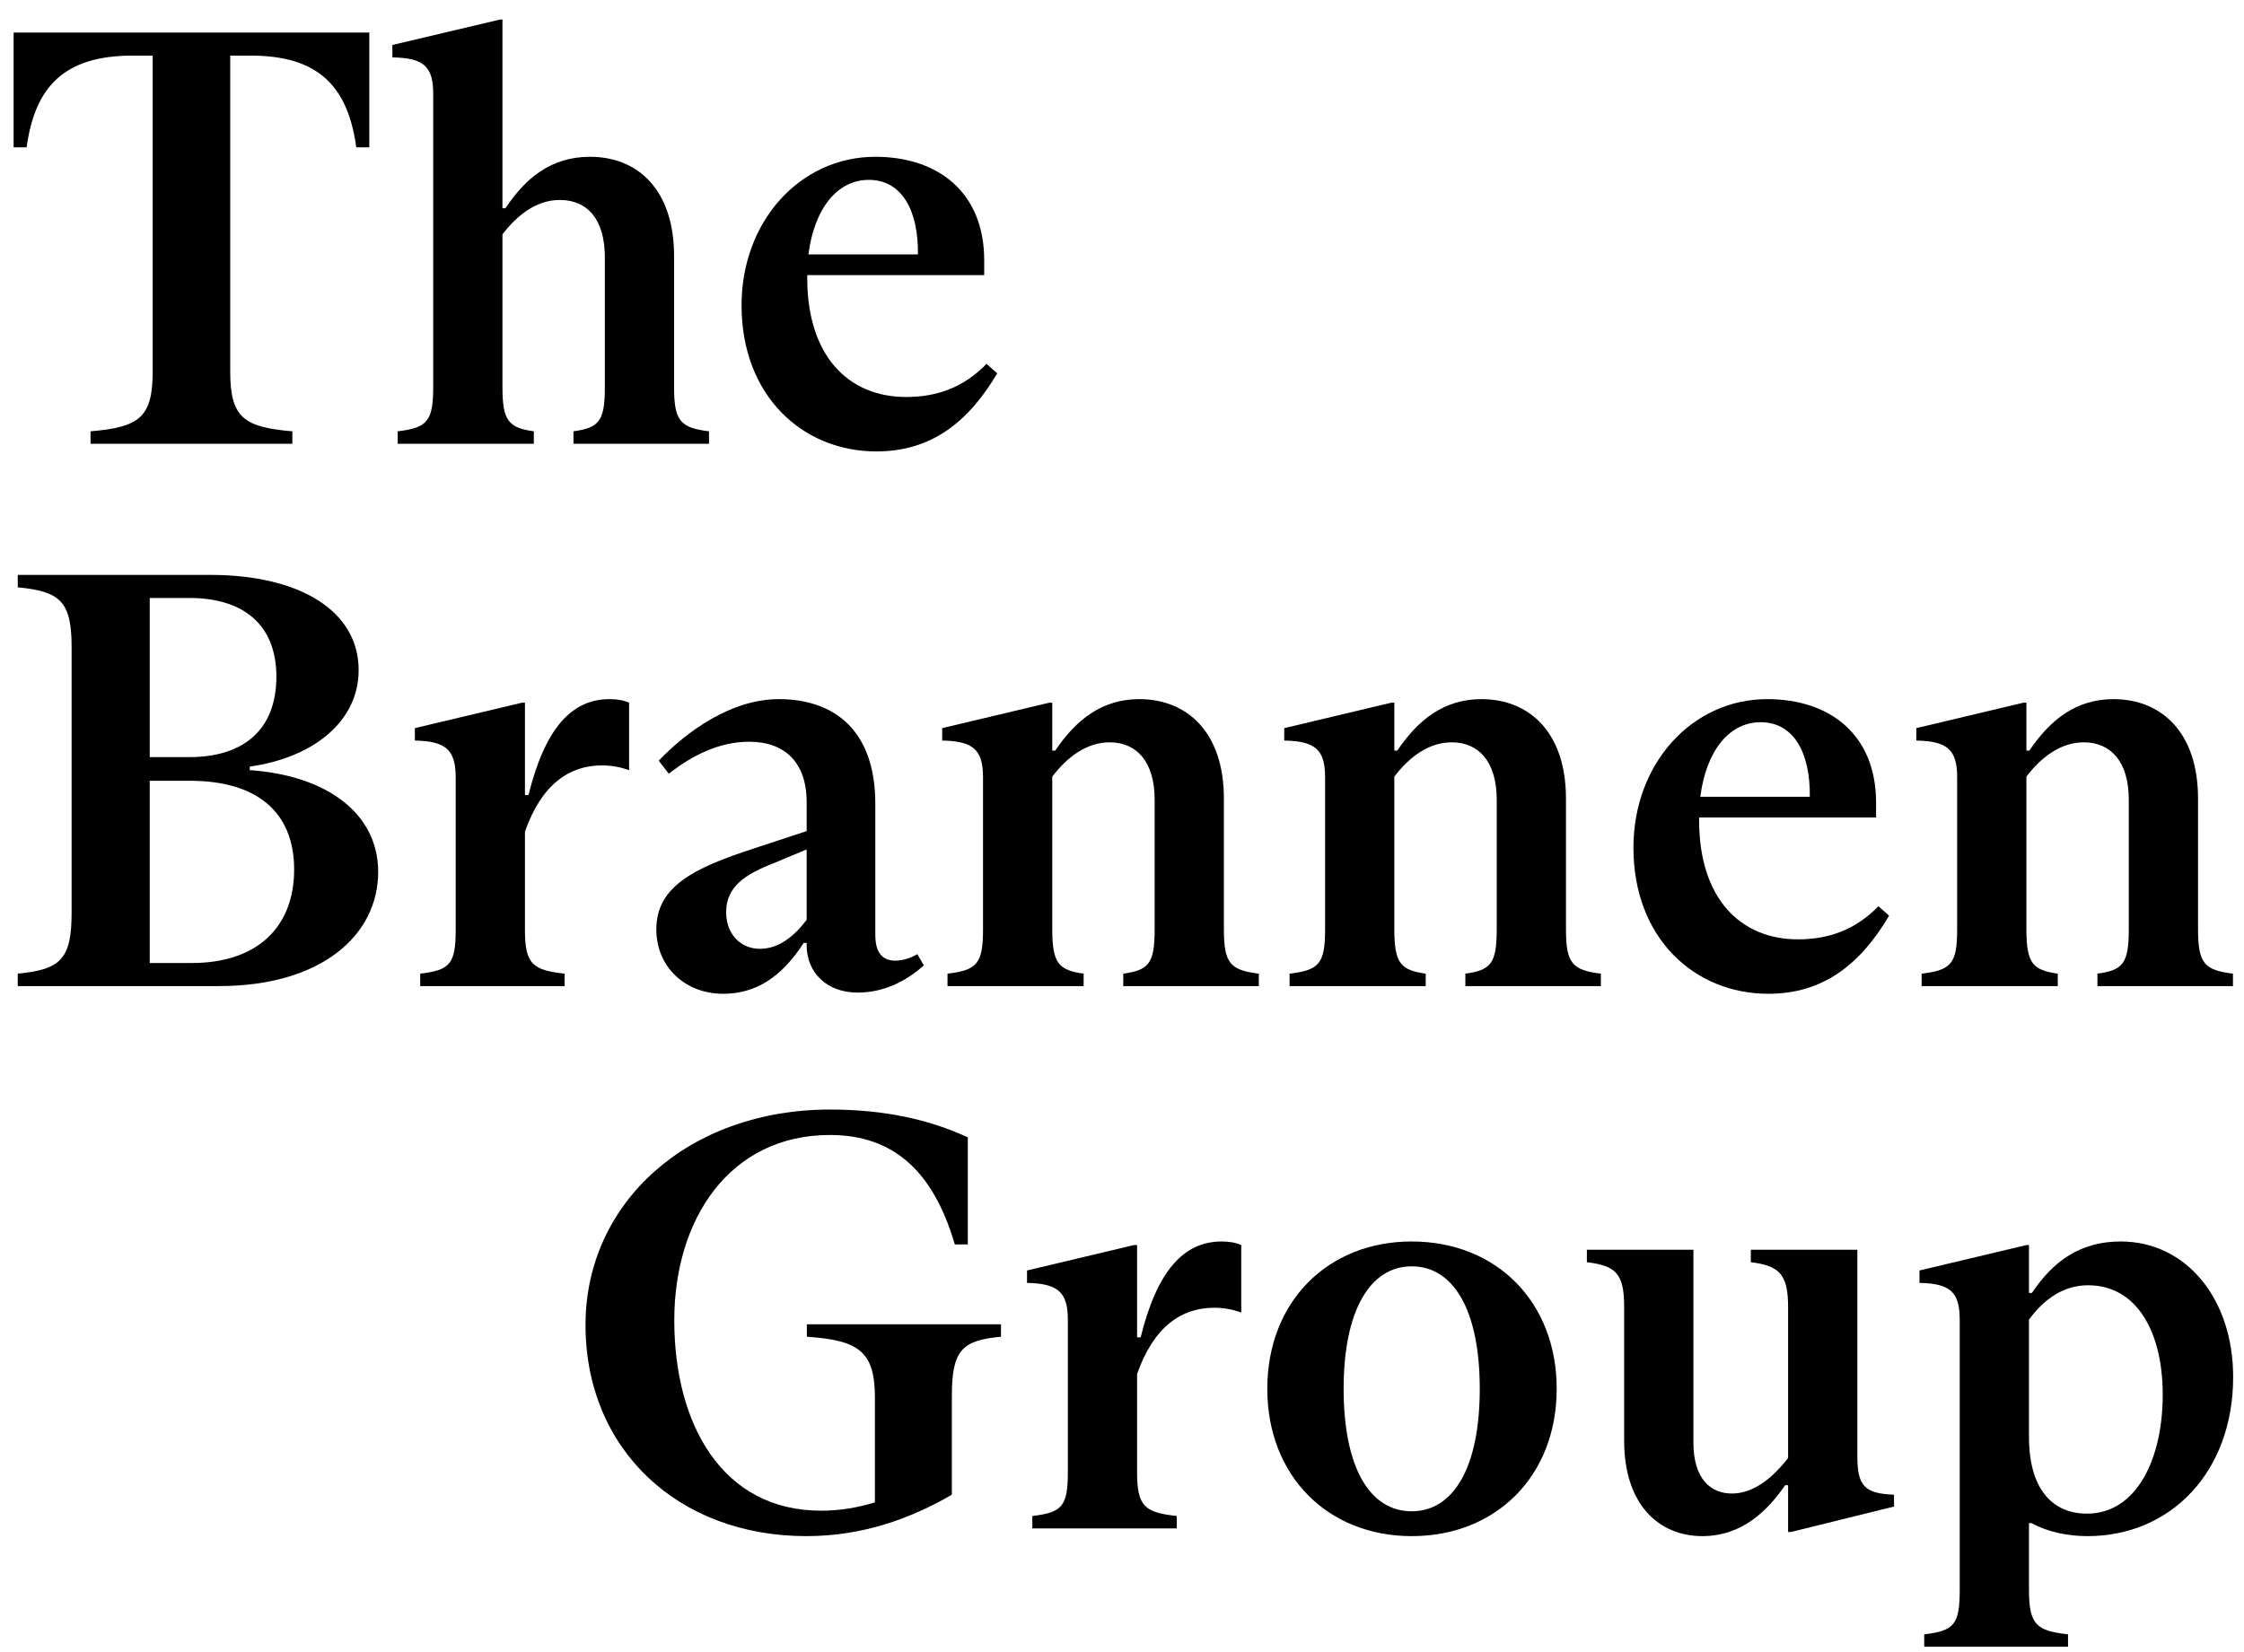
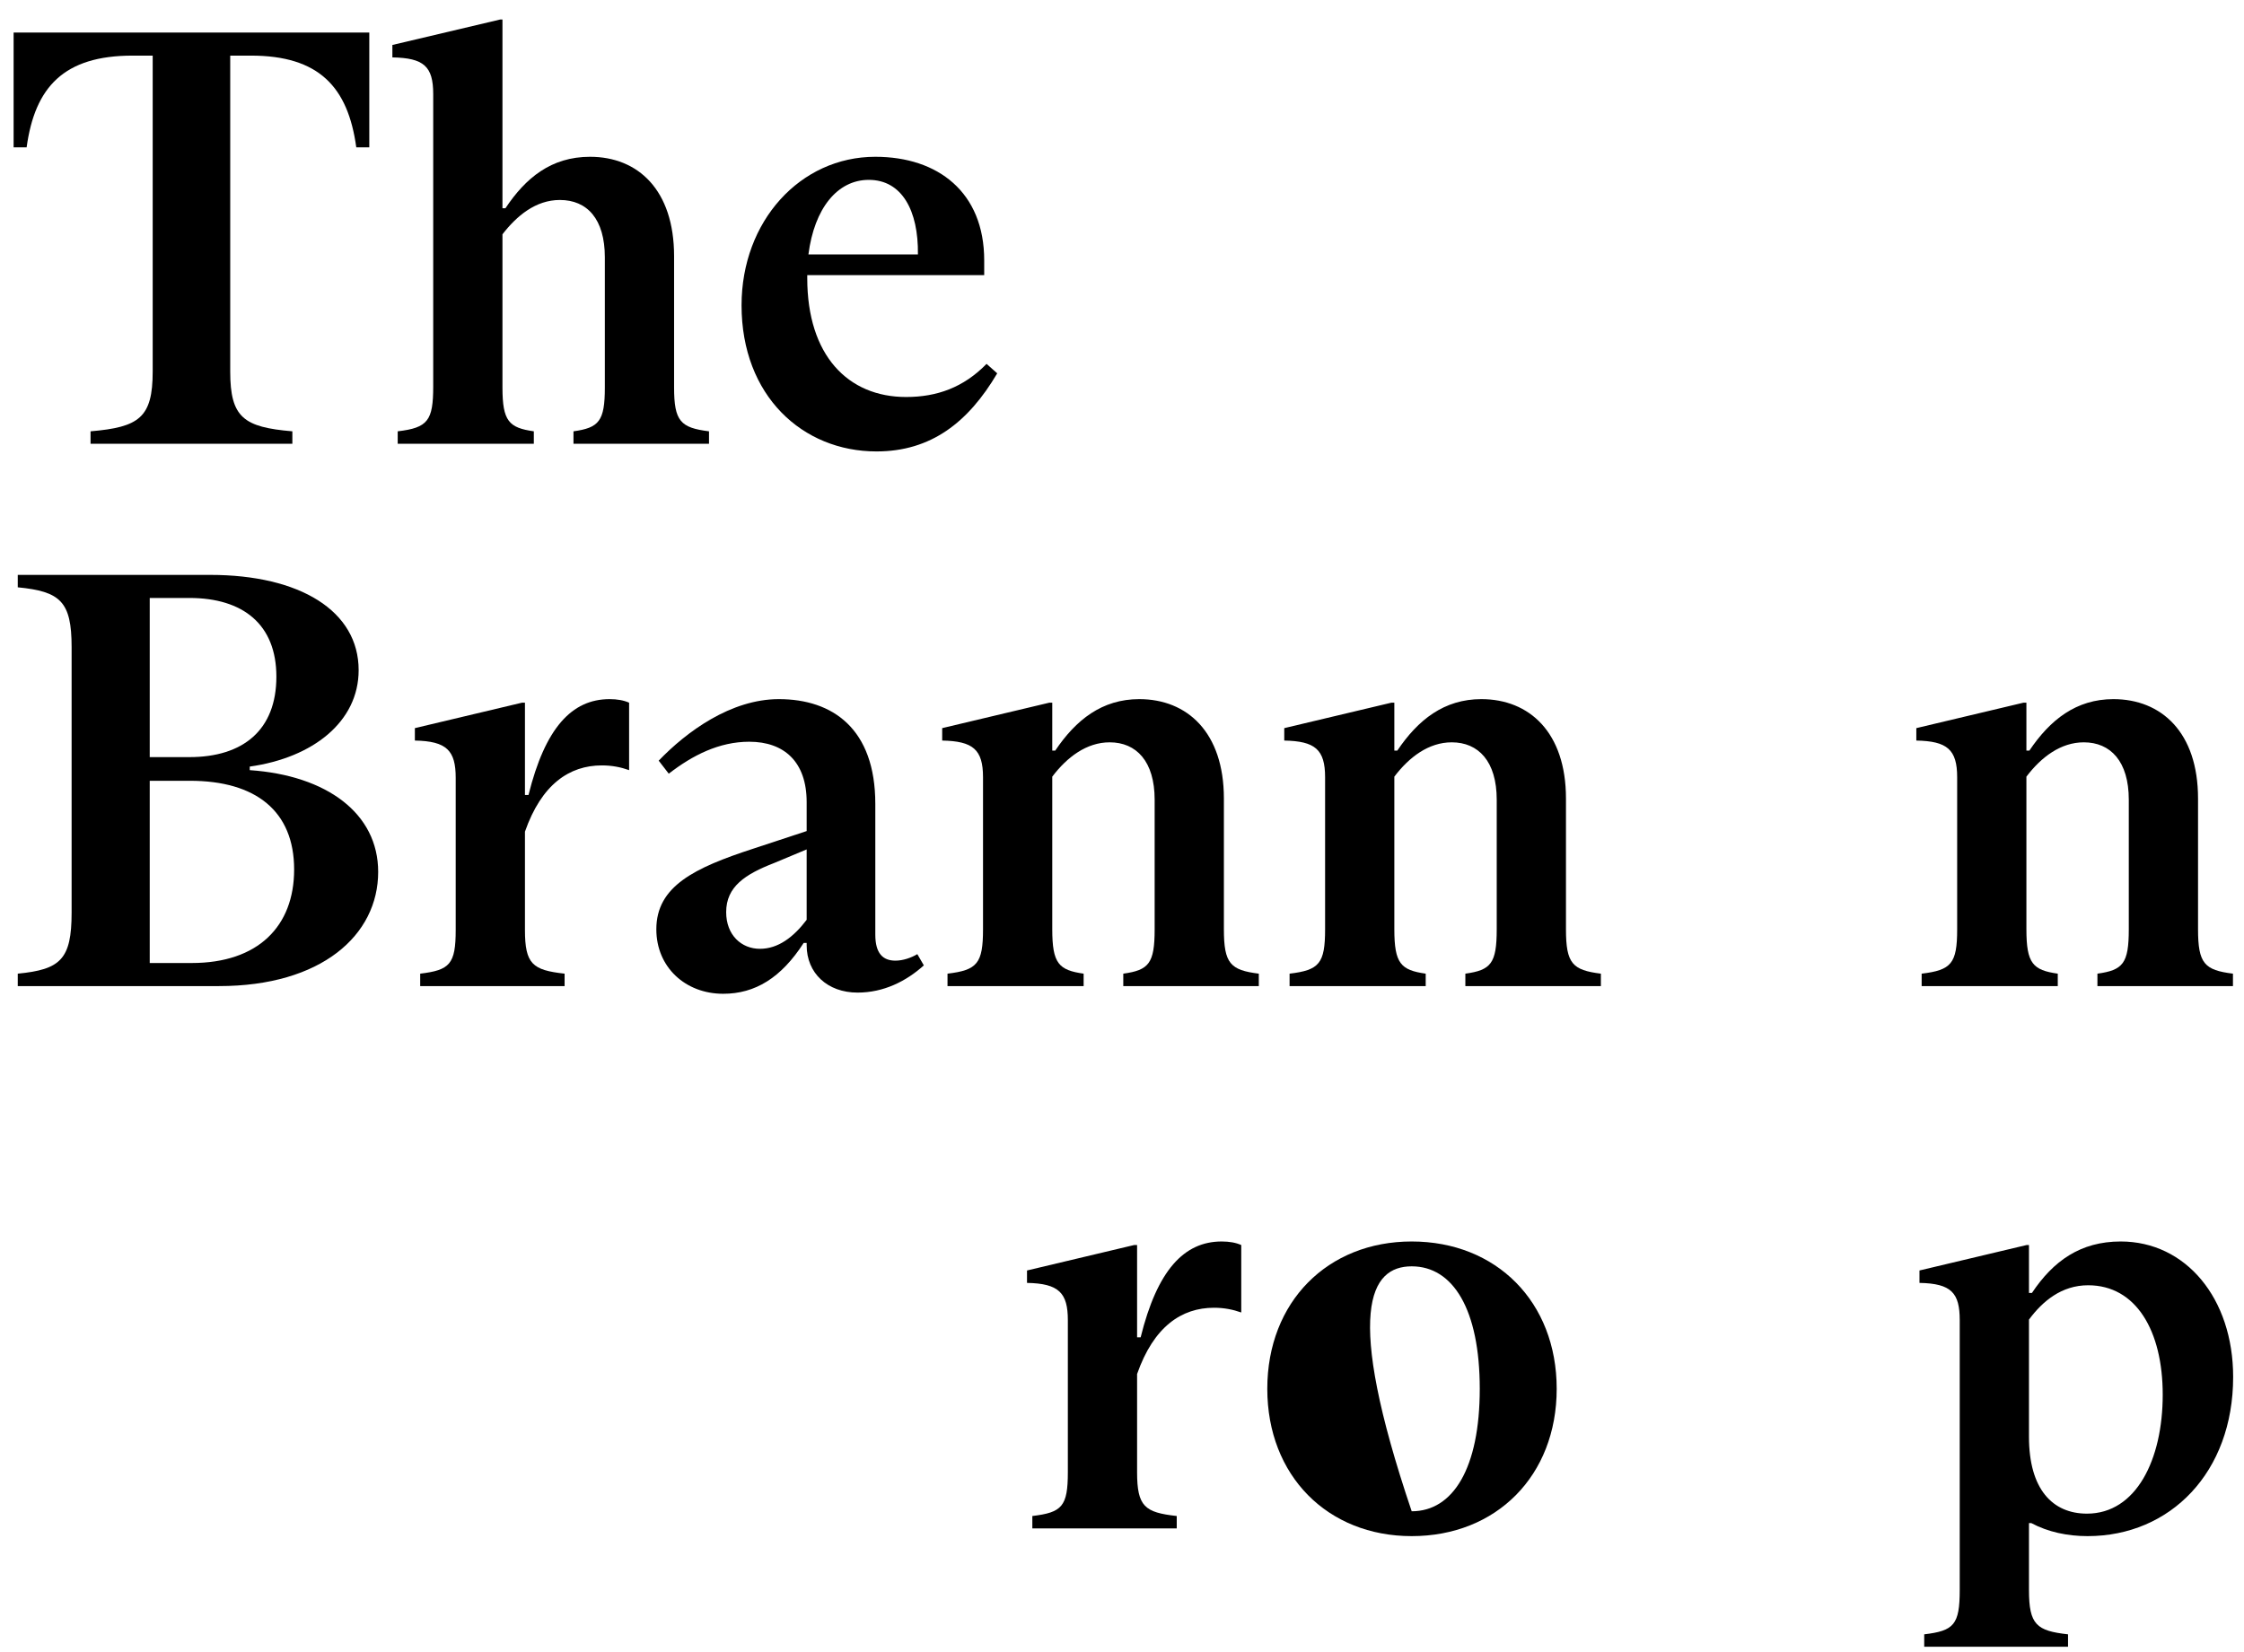
<svg xmlns="http://www.w3.org/2000/svg" width="91px" height="67px" viewBox="0 0 91 67" version="1.1">
  <title>The Brannen Group Copy</title>
  <g id="Page-2,-3,-4-(logo)" stroke="none" stroke-width="1" fill="none" fill-rule="evenodd">
    <g id="A4" transform="translate(-375, -383)" fill="#000000" fill-rule="nonzero">
      <g id="The-Brannen-Group-Copy" transform="translate(375.552, 383.792)">
        <path d="M3.12,17.208 L11.304,17.208 L11.304,16.704 C9.336,16.536 8.784,16.152 8.784,14.28 L8.784,1.464 L9.624,1.464 C12.384,1.464 13.56,2.736 13.896,5.184 L14.424,5.184 L14.424,0.528 L0,0.528 L0,5.184 L0.528,5.184 C0.864,2.736 2.04,1.464 4.824,1.464 L5.64,1.464 L5.64,14.28 C5.64,16.152 5.088,16.536 3.12,16.704 L3.12,17.208 Z" id="Path" />
        <path d="M17.016,14.88 C17.016,16.272 16.8,16.56 15.576,16.704 L15.576,17.208 L21.096,17.208 L21.096,16.704 C20.088,16.56 19.824,16.296 19.824,14.928 L19.824,8.712 C20.4,7.968 21.168,7.32 22.152,7.32 C23.256,7.32 23.976,8.088 23.976,9.648 L23.976,14.928 C23.976,16.296 23.736,16.56 22.704,16.704 L22.704,17.208 L28.2,17.208 L28.2,16.704 C27.048,16.56 26.784,16.296 26.784,14.928 L26.784,9.6 C26.784,6.912 25.32,5.568 23.376,5.568 C21.792,5.568 20.76,6.432 19.944,7.656 L19.824,7.656 L19.824,0 L19.728,0 L15.36,1.032 L15.36,1.536 C16.632,1.56 17.016,1.896 17.016,3.024 L17.016,14.88 Z" id="Path" />
        <path d="M39.456,13.968 C38.52,14.928 37.44,15.312 36.192,15.312 C33.84,15.312 32.184,13.632 32.184,10.488 L32.184,10.368 L39.36,10.368 L39.36,9.768 C39.36,7.008 37.488,5.568 34.944,5.568 C31.896,5.568 29.52,8.184 29.52,11.592 C29.52,15.264 31.992,17.52 34.992,17.52 C37.2,17.52 38.712,16.344 39.888,14.352 L39.456,13.968 Z M34.68,6.504 C36.024,6.504 36.696,7.752 36.672,9.528 L32.232,9.528 C32.472,7.656 33.408,6.504 34.68,6.504 Z" id="Shape" />
        <path d="M0.168,39.208 L8.328,39.208 C12.48,39.208 14.784,37.144 14.784,34.576 C14.784,32.2 12.696,30.664 9.576,30.448 L9.576,30.304 C12.144,29.944 13.992,28.48 13.992,26.392 C13.992,23.992 11.616,22.528 7.968,22.528 L0.168,22.528 L0.168,23.032 C1.896,23.2 2.352,23.608 2.352,25.456 L2.352,36.232 C2.352,38.128 1.896,38.536 0.168,38.704 L0.168,39.208 Z M5.52,29.92 L5.52,23.464 L7.128,23.464 C9.312,23.464 10.656,24.544 10.656,26.656 C10.656,28.816 9.312,29.92 7.128,29.92 L5.52,29.92 Z M7.152,30.88 C9.816,30.88 11.376,32.104 11.376,34.48 C11.376,36.784 9.912,38.272 7.224,38.272 L5.52,38.272 L5.52,30.88 L7.152,30.88 Z" id="Shape" />
        <path d="M17.928,36.928 C17.928,38.32 17.688,38.56 16.488,38.704 L16.488,39.208 L22.344,39.208 L22.344,38.704 C21.048,38.56 20.736,38.32 20.736,36.928 L20.736,32.944 C21.408,31.024 22.536,30.256 23.856,30.256 C24.264,30.256 24.624,30.328 24.96,30.448 L24.96,27.712 C24.744,27.616 24.48,27.568 24.168,27.568 C22.632,27.568 21.552,28.744 20.88,31.456 L20.736,31.456 L20.736,27.712 L20.616,27.712 L16.272,28.744 L16.272,29.248 C17.568,29.272 17.928,29.656 17.928,30.76 L17.928,36.928 Z" id="Path" />
        <path d="M36.648,37.912 C36.408,38.056 36.072,38.176 35.76,38.176 C35.256,38.176 34.944,37.888 34.944,37.12 L34.944,31.816 C34.944,28.768 33.216,27.568 31.032,27.568 C29.088,27.568 27.288,28.888 26.16,30.064 L26.568,30.592 C27.528,29.848 28.608,29.296 29.832,29.296 C31.248,29.296 32.16,30.112 32.16,31.744 L32.16,32.92 L29.976,33.64 C27.624,34.408 26.064,35.152 26.064,36.904 C26.064,38.44 27.24,39.52 28.776,39.52 C30.072,39.52 31.128,38.872 32.04,37.456 L32.16,37.456 L32.16,37.552 C32.16,38.68 33,39.472 34.224,39.472 C35.28,39.472 36.192,39.016 36.912,38.368 L36.648,37.912 Z M30.264,37.696 C29.52,37.696 28.896,37.144 28.896,36.208 C28.896,35.176 29.664,34.672 30.84,34.216 L32.16,33.664 L32.16,36.52 C31.632,37.216 31.008,37.696 30.264,37.696 Z" id="Shape" />
        <path d="M39.312,36.904 C39.312,38.296 39.072,38.56 37.872,38.704 L37.872,39.208 L43.392,39.208 L43.392,38.704 C42.384,38.56 42.12,38.296 42.12,36.904 L42.12,30.712 C42.72,29.92 43.512,29.32 44.448,29.32 C45.528,29.32 46.272,30.088 46.272,31.648 L46.272,36.904 C46.272,38.296 46.032,38.56 45,38.704 L45,39.208 L50.496,39.208 L50.496,38.704 C49.344,38.56 49.08,38.296 49.08,36.904 L49.08,31.6 C49.08,28.912 47.592,27.568 45.648,27.568 C44.136,27.568 43.08,28.408 42.24,29.656 L42.12,29.656 L42.12,27.712 L42,27.712 L37.656,28.744 L37.656,29.248 C38.904,29.272 39.312,29.608 39.312,30.736 L39.312,36.904 Z" id="Path" />
        <path d="M53.184,36.904 C53.184,38.296 52.944,38.56 51.744,38.704 L51.744,39.208 L57.264,39.208 L57.264,38.704 C56.256,38.56 55.992,38.296 55.992,36.904 L55.992,30.712 C56.592,29.92 57.384,29.32 58.32,29.32 C59.4,29.32 60.144,30.088 60.144,31.648 L60.144,36.904 C60.144,38.296 59.904,38.56 58.872,38.704 L58.872,39.208 L64.368,39.208 L64.368,38.704 C63.216,38.56 62.952,38.296 62.952,36.904 L62.952,31.6 C62.952,28.912 61.464,27.568 59.52,27.568 C58.008,27.568 56.952,28.408 56.112,29.656 L55.992,29.656 L55.992,27.712 L55.872,27.712 L51.528,28.744 L51.528,29.248 C52.776,29.272 53.184,29.608 53.184,30.736 L53.184,36.904 Z" id="Path" />
-         <path d="M75.624,35.968 C74.688,36.928 73.608,37.312 72.36,37.312 C70.008,37.312 68.352,35.632 68.352,32.488 L68.352,32.368 L75.528,32.368 L75.528,31.768 C75.528,29.008 73.656,27.568 71.112,27.568 C68.064,27.568 65.688,30.184 65.688,33.592 C65.688,37.264 68.16,39.52 71.16,39.52 C73.368,39.52 74.88,38.344 76.056,36.352 L75.624,35.968 Z M70.848,28.504 C72.192,28.504 72.864,29.752 72.84,31.528 L68.4,31.528 C68.64,29.656 69.576,28.504 70.848,28.504 Z" id="Shape" />
        <path d="M78.816,36.904 C78.816,38.296 78.576,38.56 77.376,38.704 L77.376,39.208 L82.896,39.208 L82.896,38.704 C81.888,38.56 81.624,38.296 81.624,36.904 L81.624,30.712 C82.224,29.92 83.016,29.32 83.952,29.32 C85.032,29.32 85.776,30.088 85.776,31.648 L85.776,36.904 C85.776,38.296 85.536,38.56 84.504,38.704 L84.504,39.208 L90,39.208 L90,38.704 C88.848,38.56 88.584,38.296 88.584,36.904 L88.584,31.6 C88.584,28.912 87.096,27.568 85.152,27.568 C83.64,27.568 82.584,28.408 81.744,29.656 L81.624,29.656 L81.624,27.712 L81.504,27.712 L77.16,28.744 L77.16,29.248 C78.408,29.272 78.816,29.608 78.816,30.736 L78.816,36.904 Z" id="Path" />
-         <path d="M32.168,53.432 C34.256,53.576 34.928,54.008 34.928,55.904 L34.928,60.152 C34.208,60.368 33.512,60.488 32.744,60.488 C28.736,60.488 26.792,56.984 26.792,52.76 C26.792,48.68 29.024,45.248 33.104,45.248 C35.696,45.248 37.304,46.736 38.168,49.688 L38.696,49.688 L38.696,45.344 C37.088,44.6 35.264,44.216 33.104,44.216 C27.368,44.216 23.192,47.984 23.192,52.952 C23.192,58.016 26.96,61.52 32.144,61.52 C34.448,61.52 36.392,60.8 38.048,59.84 L38.048,55.832 C38.048,53.984 38.456,53.576 40.04,53.432 L40.04,52.928 L32.168,52.928 L32.168,53.432 Z" id="Path" />
        <path d="M42.752,58.928 C42.752,60.32 42.512,60.56 41.312,60.704 L41.312,61.208 L47.168,61.208 L47.168,60.704 C45.872,60.56 45.56,60.32 45.56,58.928 L45.56,54.944 C46.232,53.024 47.36,52.256 48.68,52.256 C49.088,52.256 49.448,52.328 49.784,52.448 L49.784,49.712 C49.568,49.616 49.304,49.568 48.992,49.568 C47.456,49.568 46.376,50.744 45.704,53.456 L45.56,53.456 L45.56,49.712 L45.44,49.712 L41.096,50.744 L41.096,51.248 C42.392,51.272 42.752,51.656 42.752,52.76 L42.752,58.928 Z" id="Path" />
-         <path d="M56.696,61.52 C60.128,61.52 62.576,59.072 62.576,55.544 C62.576,52.016 60.128,49.568 56.696,49.568 C53.288,49.568 50.84,52.016 50.84,55.544 C50.84,59.072 53.288,61.52 56.696,61.52 Z M56.696,60.512 C54.992,60.512 53.936,58.736 53.936,55.544 C53.936,52.352 55.016,50.576 56.696,50.576 C58.376,50.576 59.456,52.328 59.456,55.544 C59.456,58.76 58.376,60.512 56.696,60.512 Z" id="Shape" />
-         <path d="M68.48,61.52 C70.112,61.52 71.144,60.464 71.84,59.456 L71.96,59.456 L71.96,61.352 L72.08,61.352 L76.256,60.32 L76.256,59.84 C75.08,59.792 74.768,59.504 74.768,58.28 L74.768,49.904 L70.448,49.904 L70.448,50.408 C71.6,50.552 71.96,50.888 71.96,52.232 L71.96,58.352 C71.288,59.216 70.52,59.792 69.68,59.792 C68.816,59.792 68.12,59.192 68.12,57.728 L68.12,49.904 L63.8,49.904 L63.8,50.408 C64.976,50.552 65.312,50.864 65.312,52.232 L65.312,57.656 C65.312,60.248 66.728,61.52 68.48,61.52 Z" id="Path" />
+         <path d="M56.696,61.52 C60.128,61.52 62.576,59.072 62.576,55.544 C62.576,52.016 60.128,49.568 56.696,49.568 C53.288,49.568 50.84,52.016 50.84,55.544 C50.84,59.072 53.288,61.52 56.696,61.52 Z M56.696,60.512 C53.936,52.352 55.016,50.576 56.696,50.576 C58.376,50.576 59.456,52.328 59.456,55.544 C59.456,58.76 58.376,60.512 56.696,60.512 Z" id="Shape" />
        <path d="M78.92,63.704 C78.92,65.12 78.68,65.36 77.48,65.504 L77.48,66.008 L83.312,66.008 L83.312,65.504 C82.04,65.36 81.728,65.12 81.728,63.704 L81.728,60.992 L81.824,60.992 C82.496,61.352 83.288,61.52 84.104,61.52 C87.464,61.52 90.008,58.928 90.008,55.064 C90.008,51.872 88.088,49.568 85.448,49.568 C83.816,49.568 82.712,50.36 81.848,51.656 L81.728,51.656 L81.728,49.712 L81.632,49.712 L77.288,50.744 L77.288,51.248 C78.584,51.272 78.92,51.656 78.92,52.76 L78.92,63.704 Z M84.08,60.608 C82.688,60.608 81.728,59.624 81.728,57.488 L81.728,52.736 C82.28,51.992 83.048,51.344 84.128,51.344 C86.072,51.344 87.152,53.192 87.152,55.784 C87.152,58.424 86.072,60.608 84.08,60.608 Z" id="Shape" />
      </g>
    </g>
  </g>
</svg>